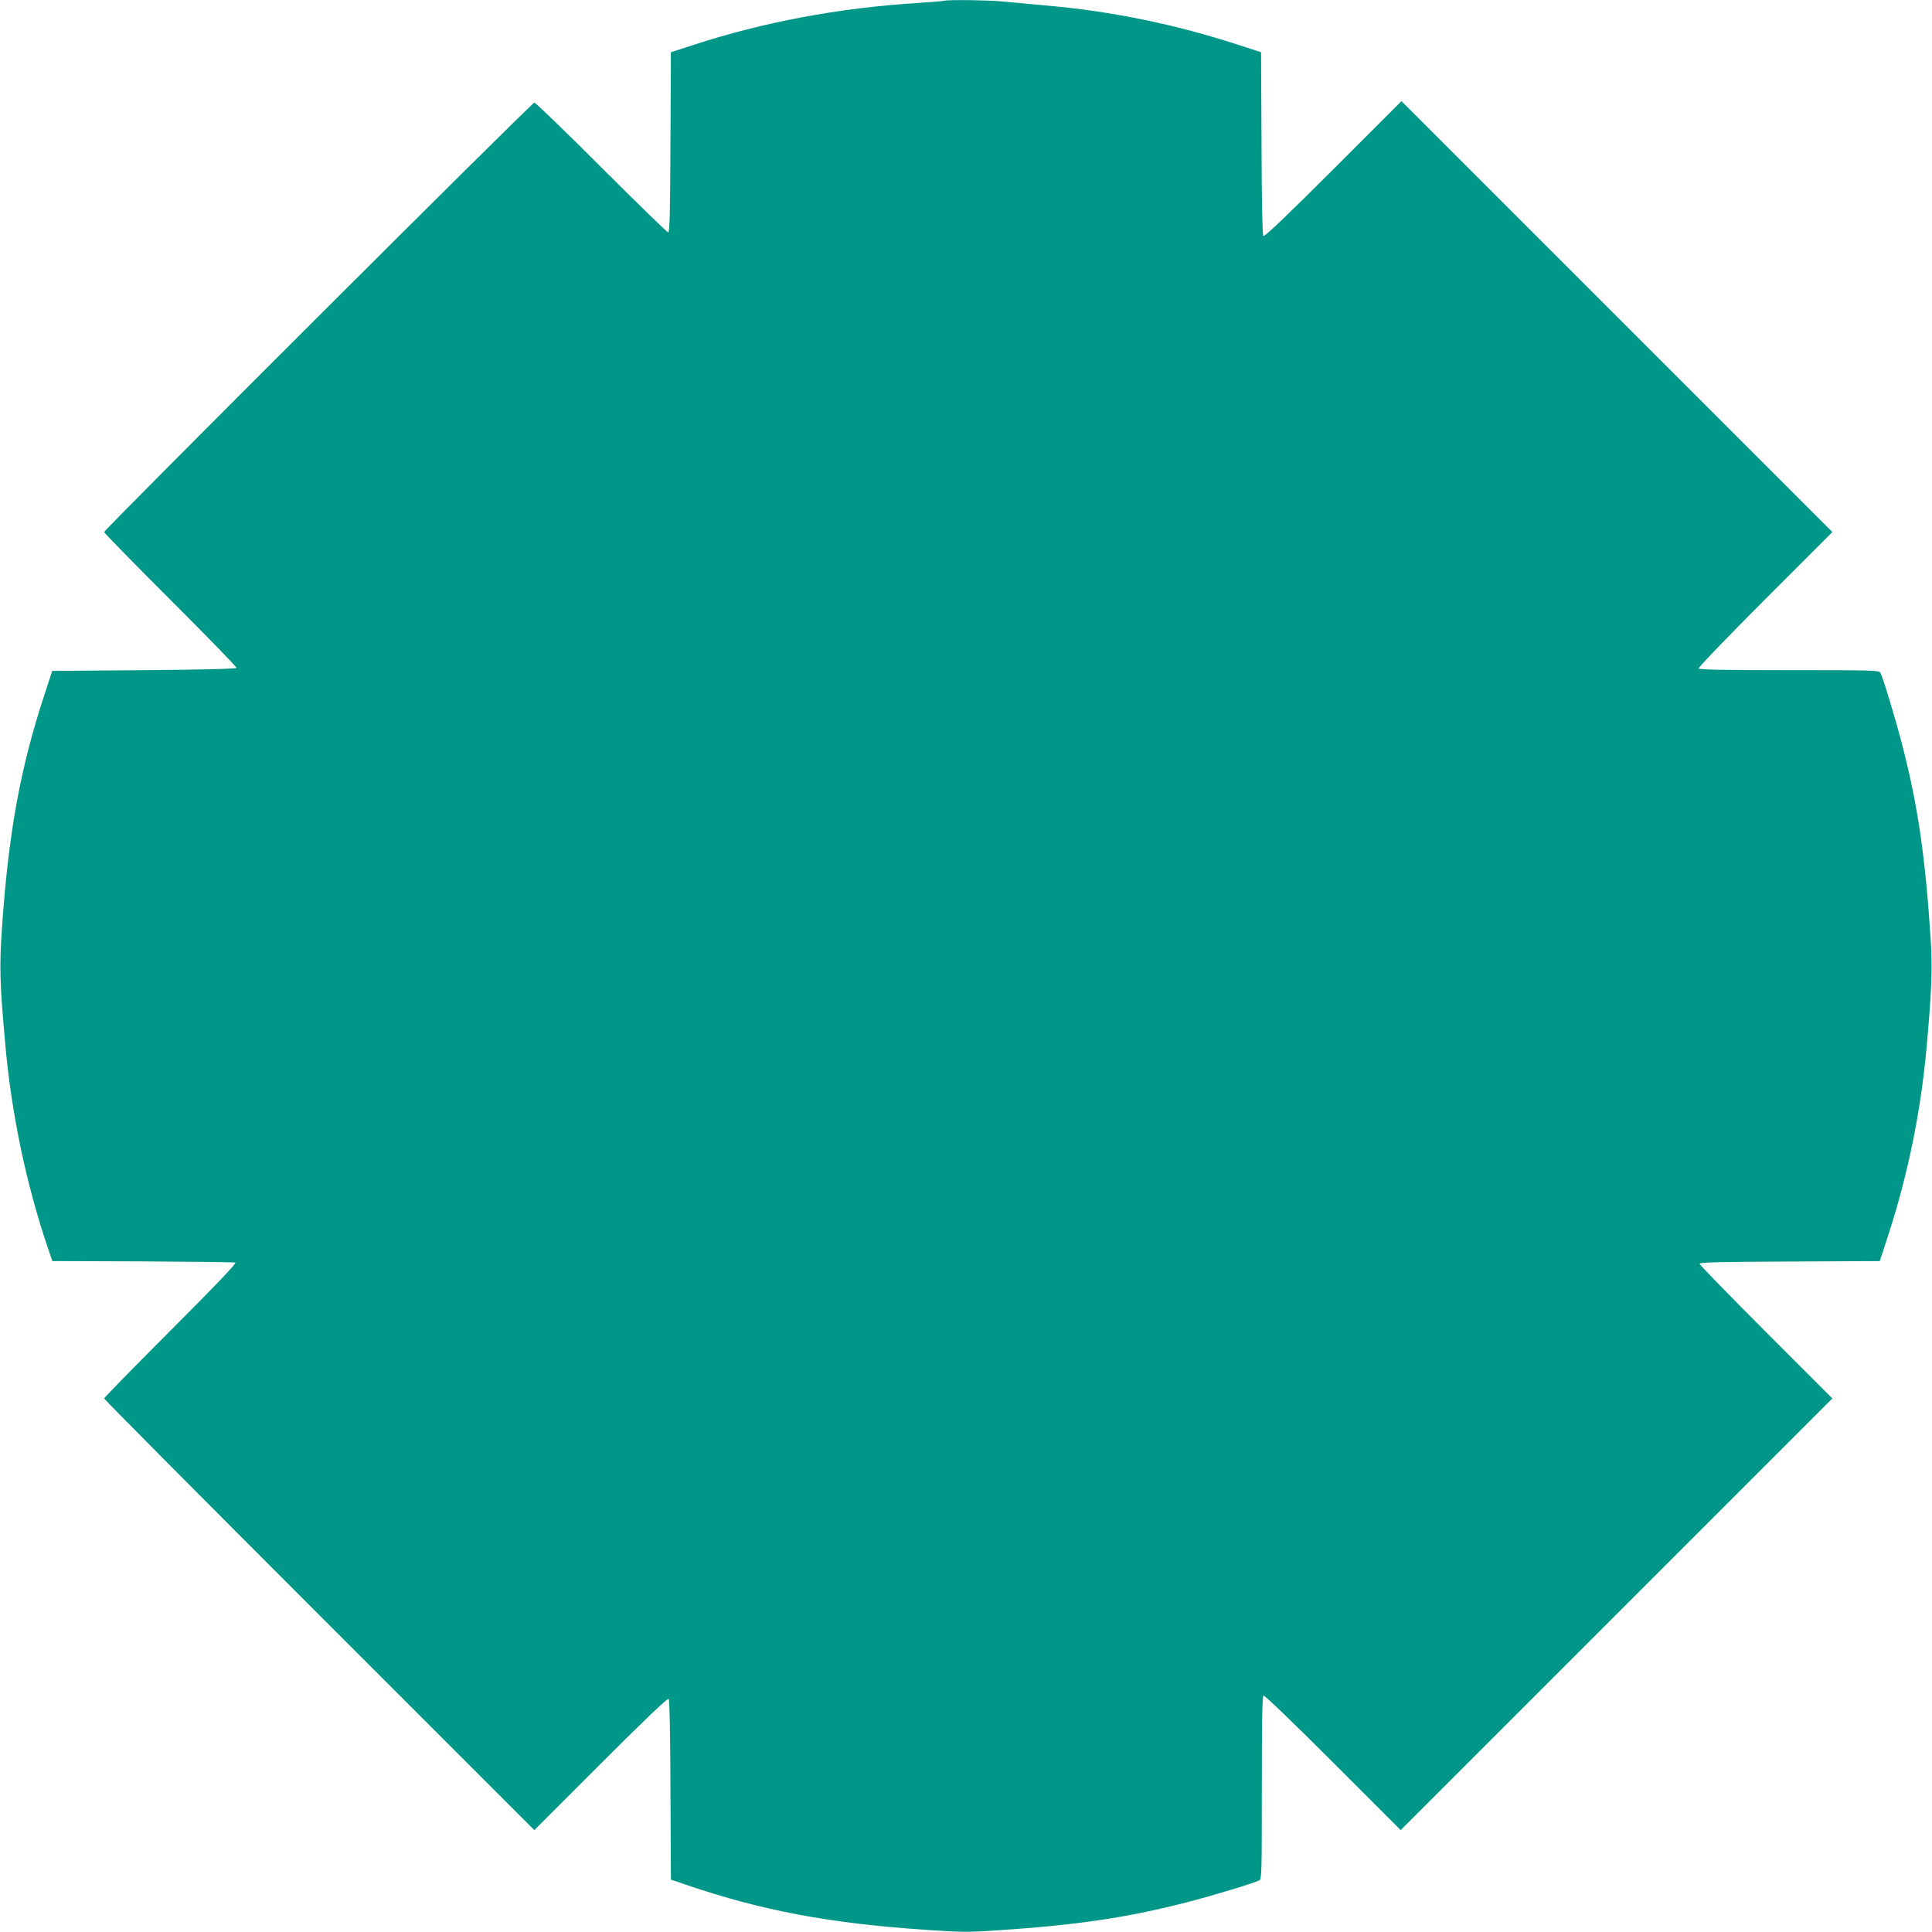
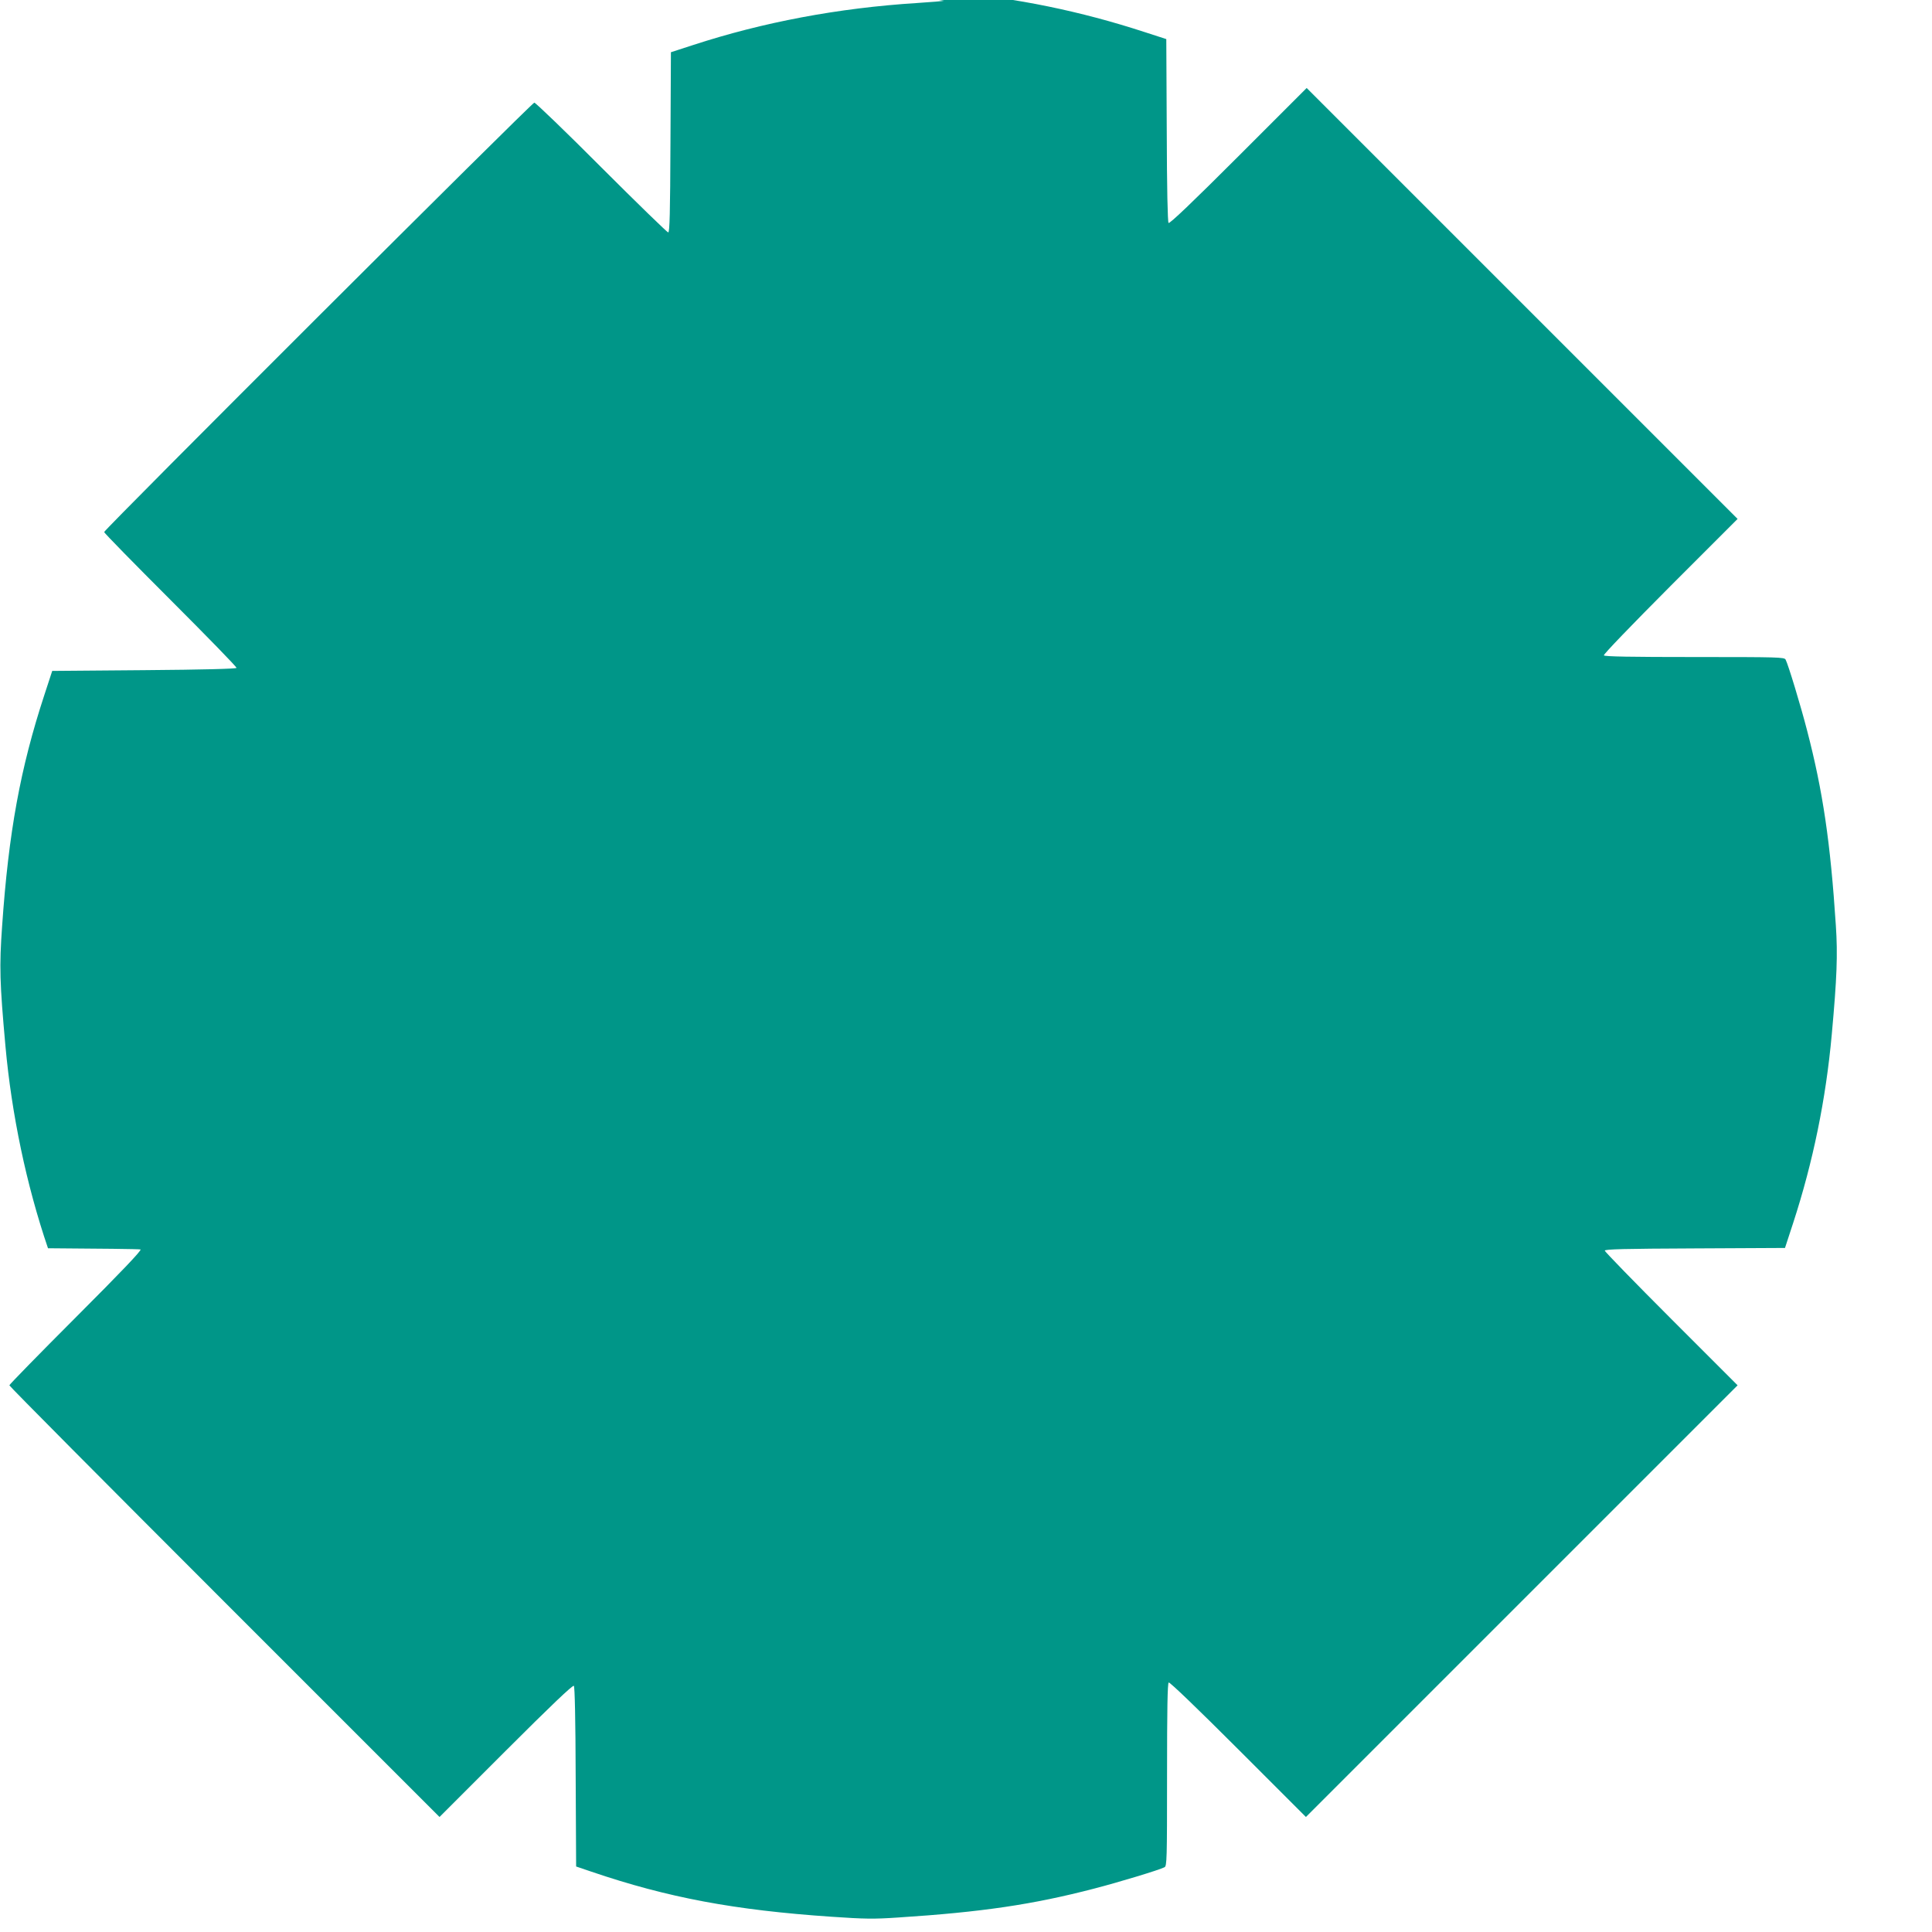
<svg xmlns="http://www.w3.org/2000/svg" version="1.0" width="1280pt" height="1280pt" viewBox="0 0 1280 1280" preserveAspectRatio="xMidYMid meet">
  <g transform="translate(0,1280) scale(0.1,-0.1)" fill="#009688" stroke="none">
-     <path d="M6255 12795 c-5 -2 -86 -9 -180 -15 -521 -33 -1020 -127 -1485 -279 l-145 -47 -3 -597 c-2 -469 -5 -597 -15 -597 -6 0 -206 194 -442 430 -236 237 -437 430 -445 430 -16 0 -2850 -2829 -2850 -2845 0 -6 198 -208 440 -450 242 -242 439 -444 437 -450 -2 -6 -219 -12 -612 -15 l-609 -5 -53 -162 c-158 -482 -236 -907 -279 -1529 -19 -268 -16 -373 22 -794 41 -453 139 -921 282 -1340 l29 -85 599 -2 c329 -2 605 -5 613 -8 10 -4 -131 -152 -427 -448 -243 -243 -442 -447 -442 -452 0 -6 641 -651 1425 -1435 l1425 -1425 440 440 c294 294 443 436 450 429 6 -6 11 -223 12 -604 l3 -593 100 -34 c509 -173 948 -255 1593 -299 220 -15 278 -16 440 -5 557 36 893 86 1297 191 156 40 437 125 468 142 16 8 17 48 17 613 0 433 3 606 11 611 7 4 195 -177 460 -442 l449 -449 1430 1430 1430 1430 -440 440 c-242 242 -440 446 -440 452 0 10 131 13 597 15 l597 3 54 165 c132 405 217 820 256 1250 34 373 40 529 27 721 -36 552 -86 891 -191 1294 -40 156 -125 437 -142 468 -8 16 -47 17 -603 17 -422 0 -596 3 -601 11 -4 6 180 197 440 458 l446 446 -1427 1427 -1428 1428 -452 -452 c-303 -303 -456 -449 -463 -442 -6 6 -11 226 -12 614 l-3 604 -145 47 c-423 138 -850 226 -1285 263 -99 9 -225 21 -280 26 -93 9 -368 13 -390 5z" />
+     <path d="M6255 12795 c-5 -2 -86 -9 -180 -15 -521 -33 -1020 -127 -1485 -279 l-145 -47 -3 -597 c-2 -469 -5 -597 -15 -597 -6 0 -206 194 -442 430 -236 237 -437 430 -445 430 -16 0 -2850 -2829 -2850 -2845 0 -6 198 -208 440 -450 242 -242 439 -444 437 -450 -2 -6 -219 -12 -612 -15 l-609 -5 -53 -162 c-158 -482 -236 -907 -279 -1529 -19 -268 -16 -373 22 -794 41 -453 139 -921 282 -1340 c329 -2 605 -5 613 -8 10 -4 -131 -152 -427 -448 -243 -243 -442 -447 -442 -452 0 -6 641 -651 1425 -1435 l1425 -1425 440 440 c294 294 443 436 450 429 6 -6 11 -223 12 -604 l3 -593 100 -34 c509 -173 948 -255 1593 -299 220 -15 278 -16 440 -5 557 36 893 86 1297 191 156 40 437 125 468 142 16 8 17 48 17 613 0 433 3 606 11 611 7 4 195 -177 460 -442 l449 -449 1430 1430 1430 1430 -440 440 c-242 242 -440 446 -440 452 0 10 131 13 597 15 l597 3 54 165 c132 405 217 820 256 1250 34 373 40 529 27 721 -36 552 -86 891 -191 1294 -40 156 -125 437 -142 468 -8 16 -47 17 -603 17 -422 0 -596 3 -601 11 -4 6 180 197 440 458 l446 446 -1427 1427 -1428 1428 -452 -452 c-303 -303 -456 -449 -463 -442 -6 6 -11 226 -12 614 l-3 604 -145 47 c-423 138 -850 226 -1285 263 -99 9 -225 21 -280 26 -93 9 -368 13 -390 5z" />
  </g>
</svg>